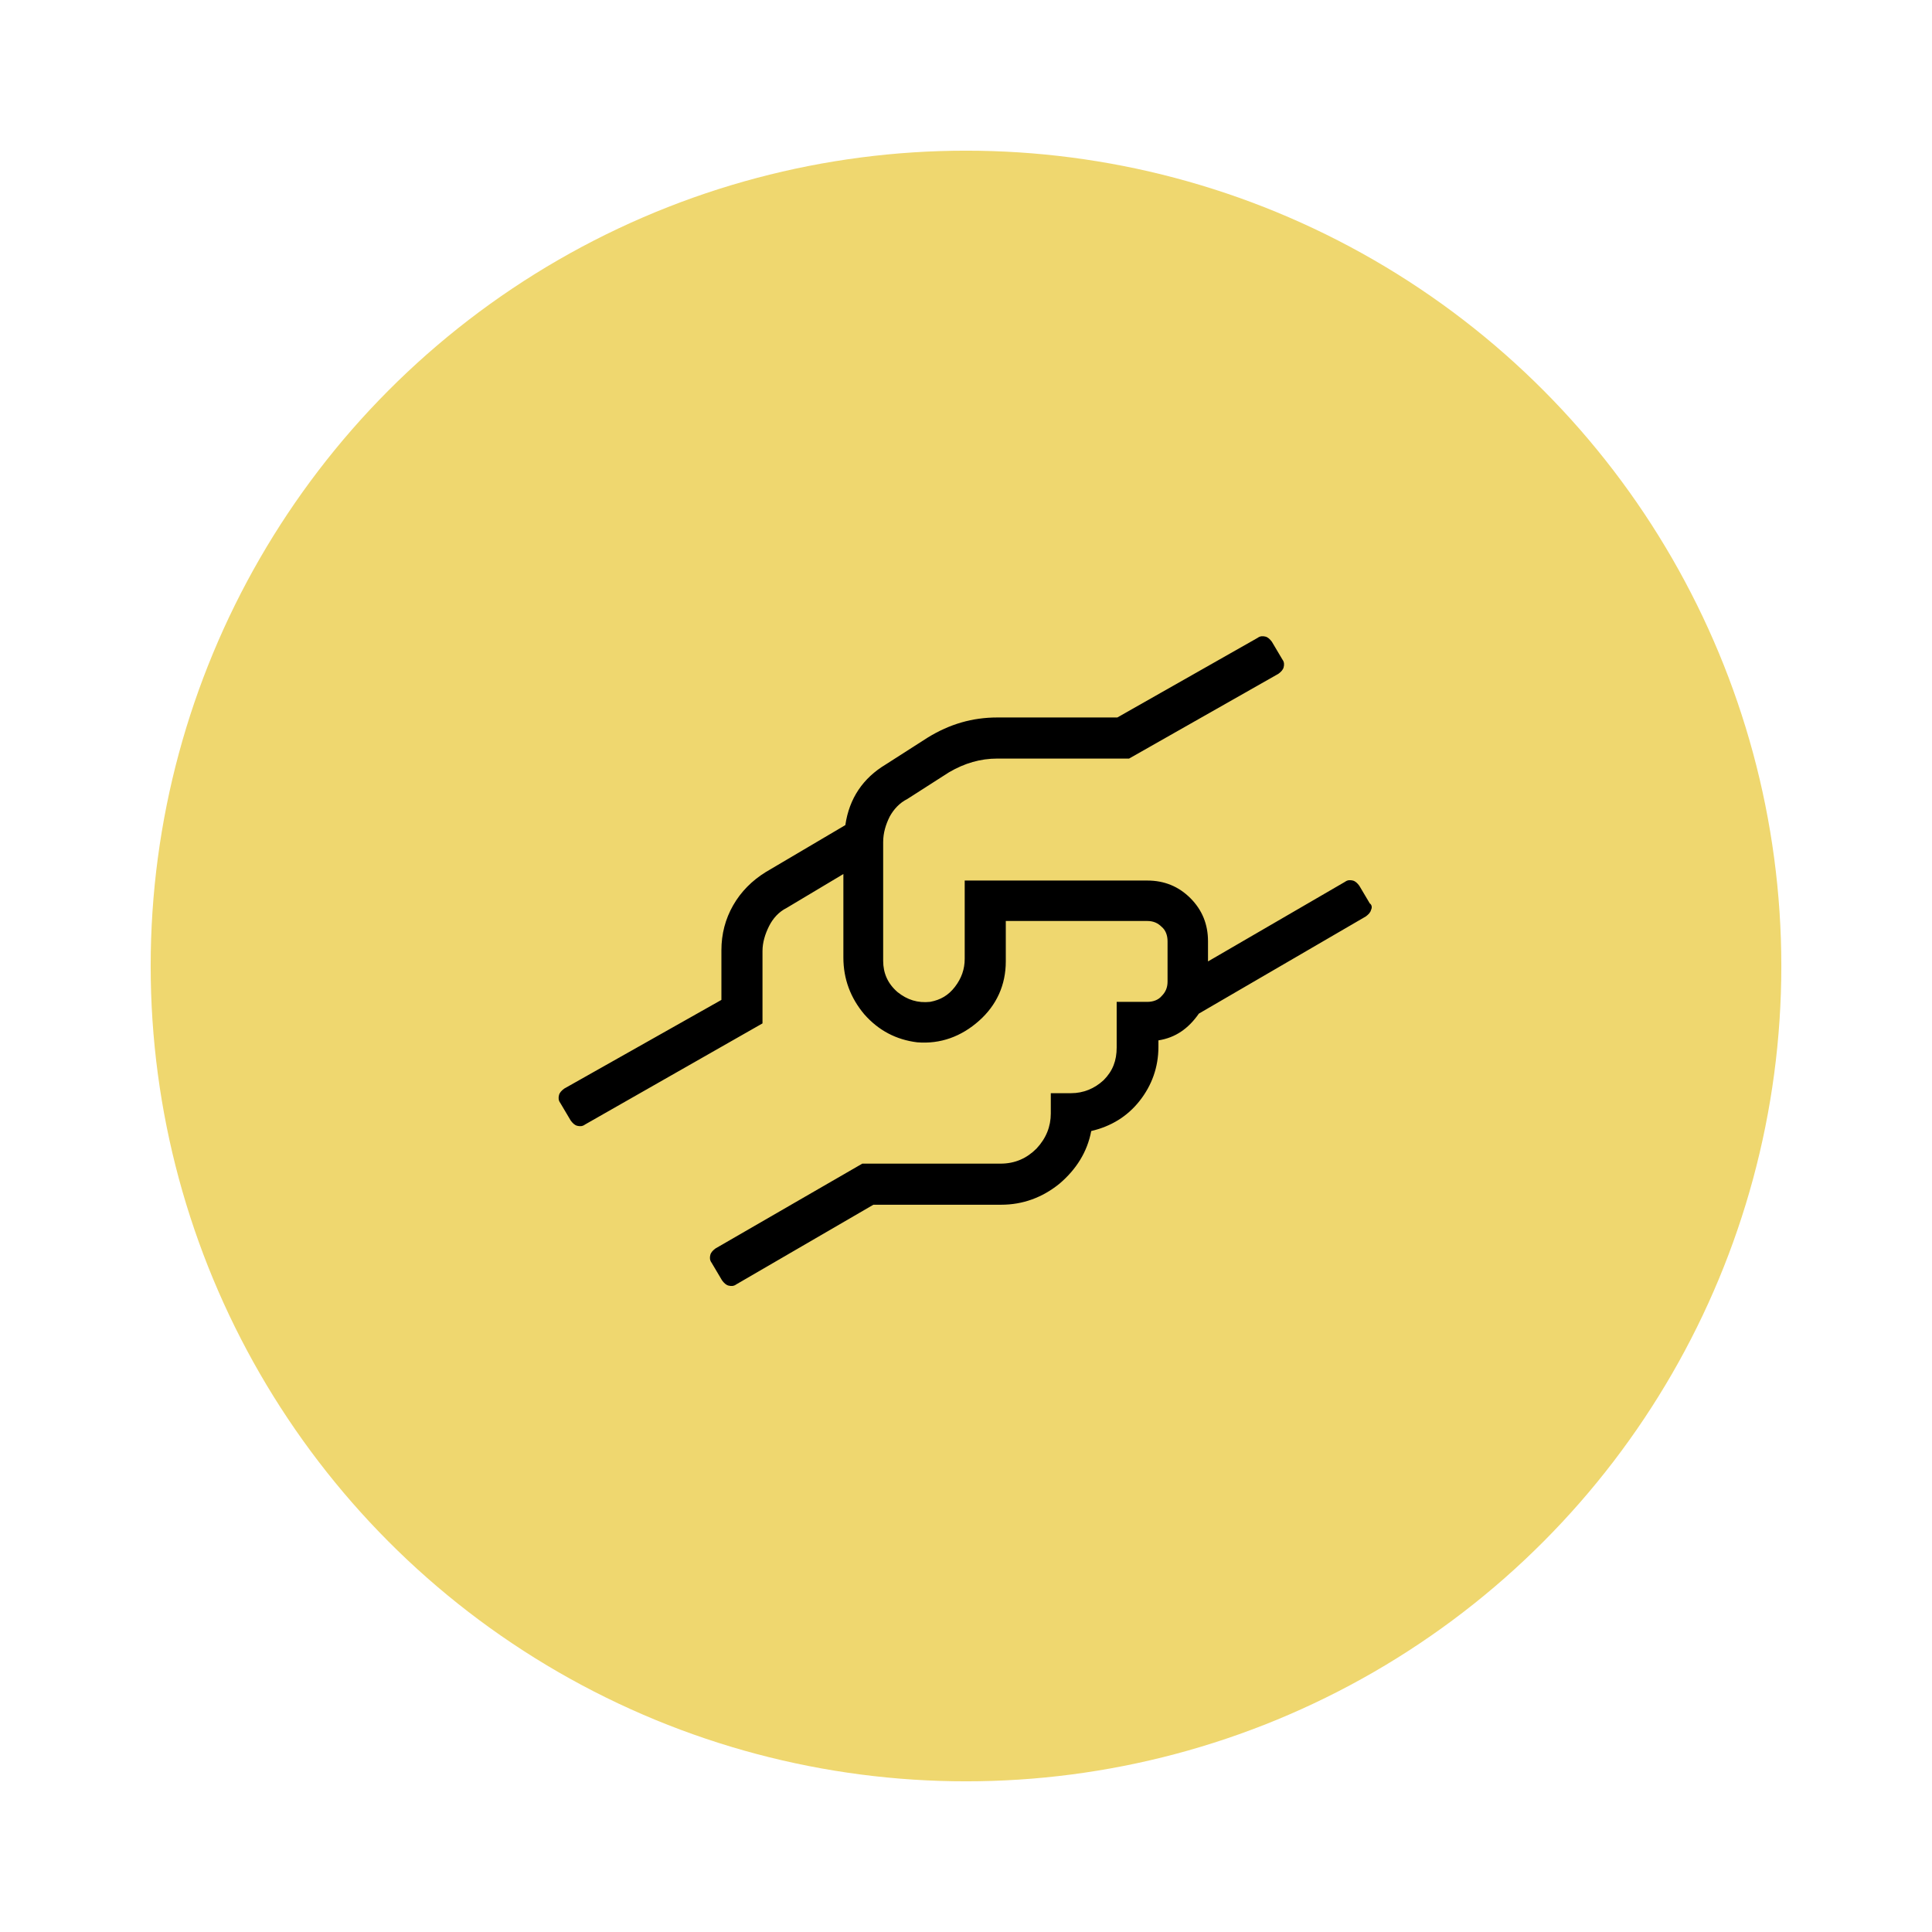
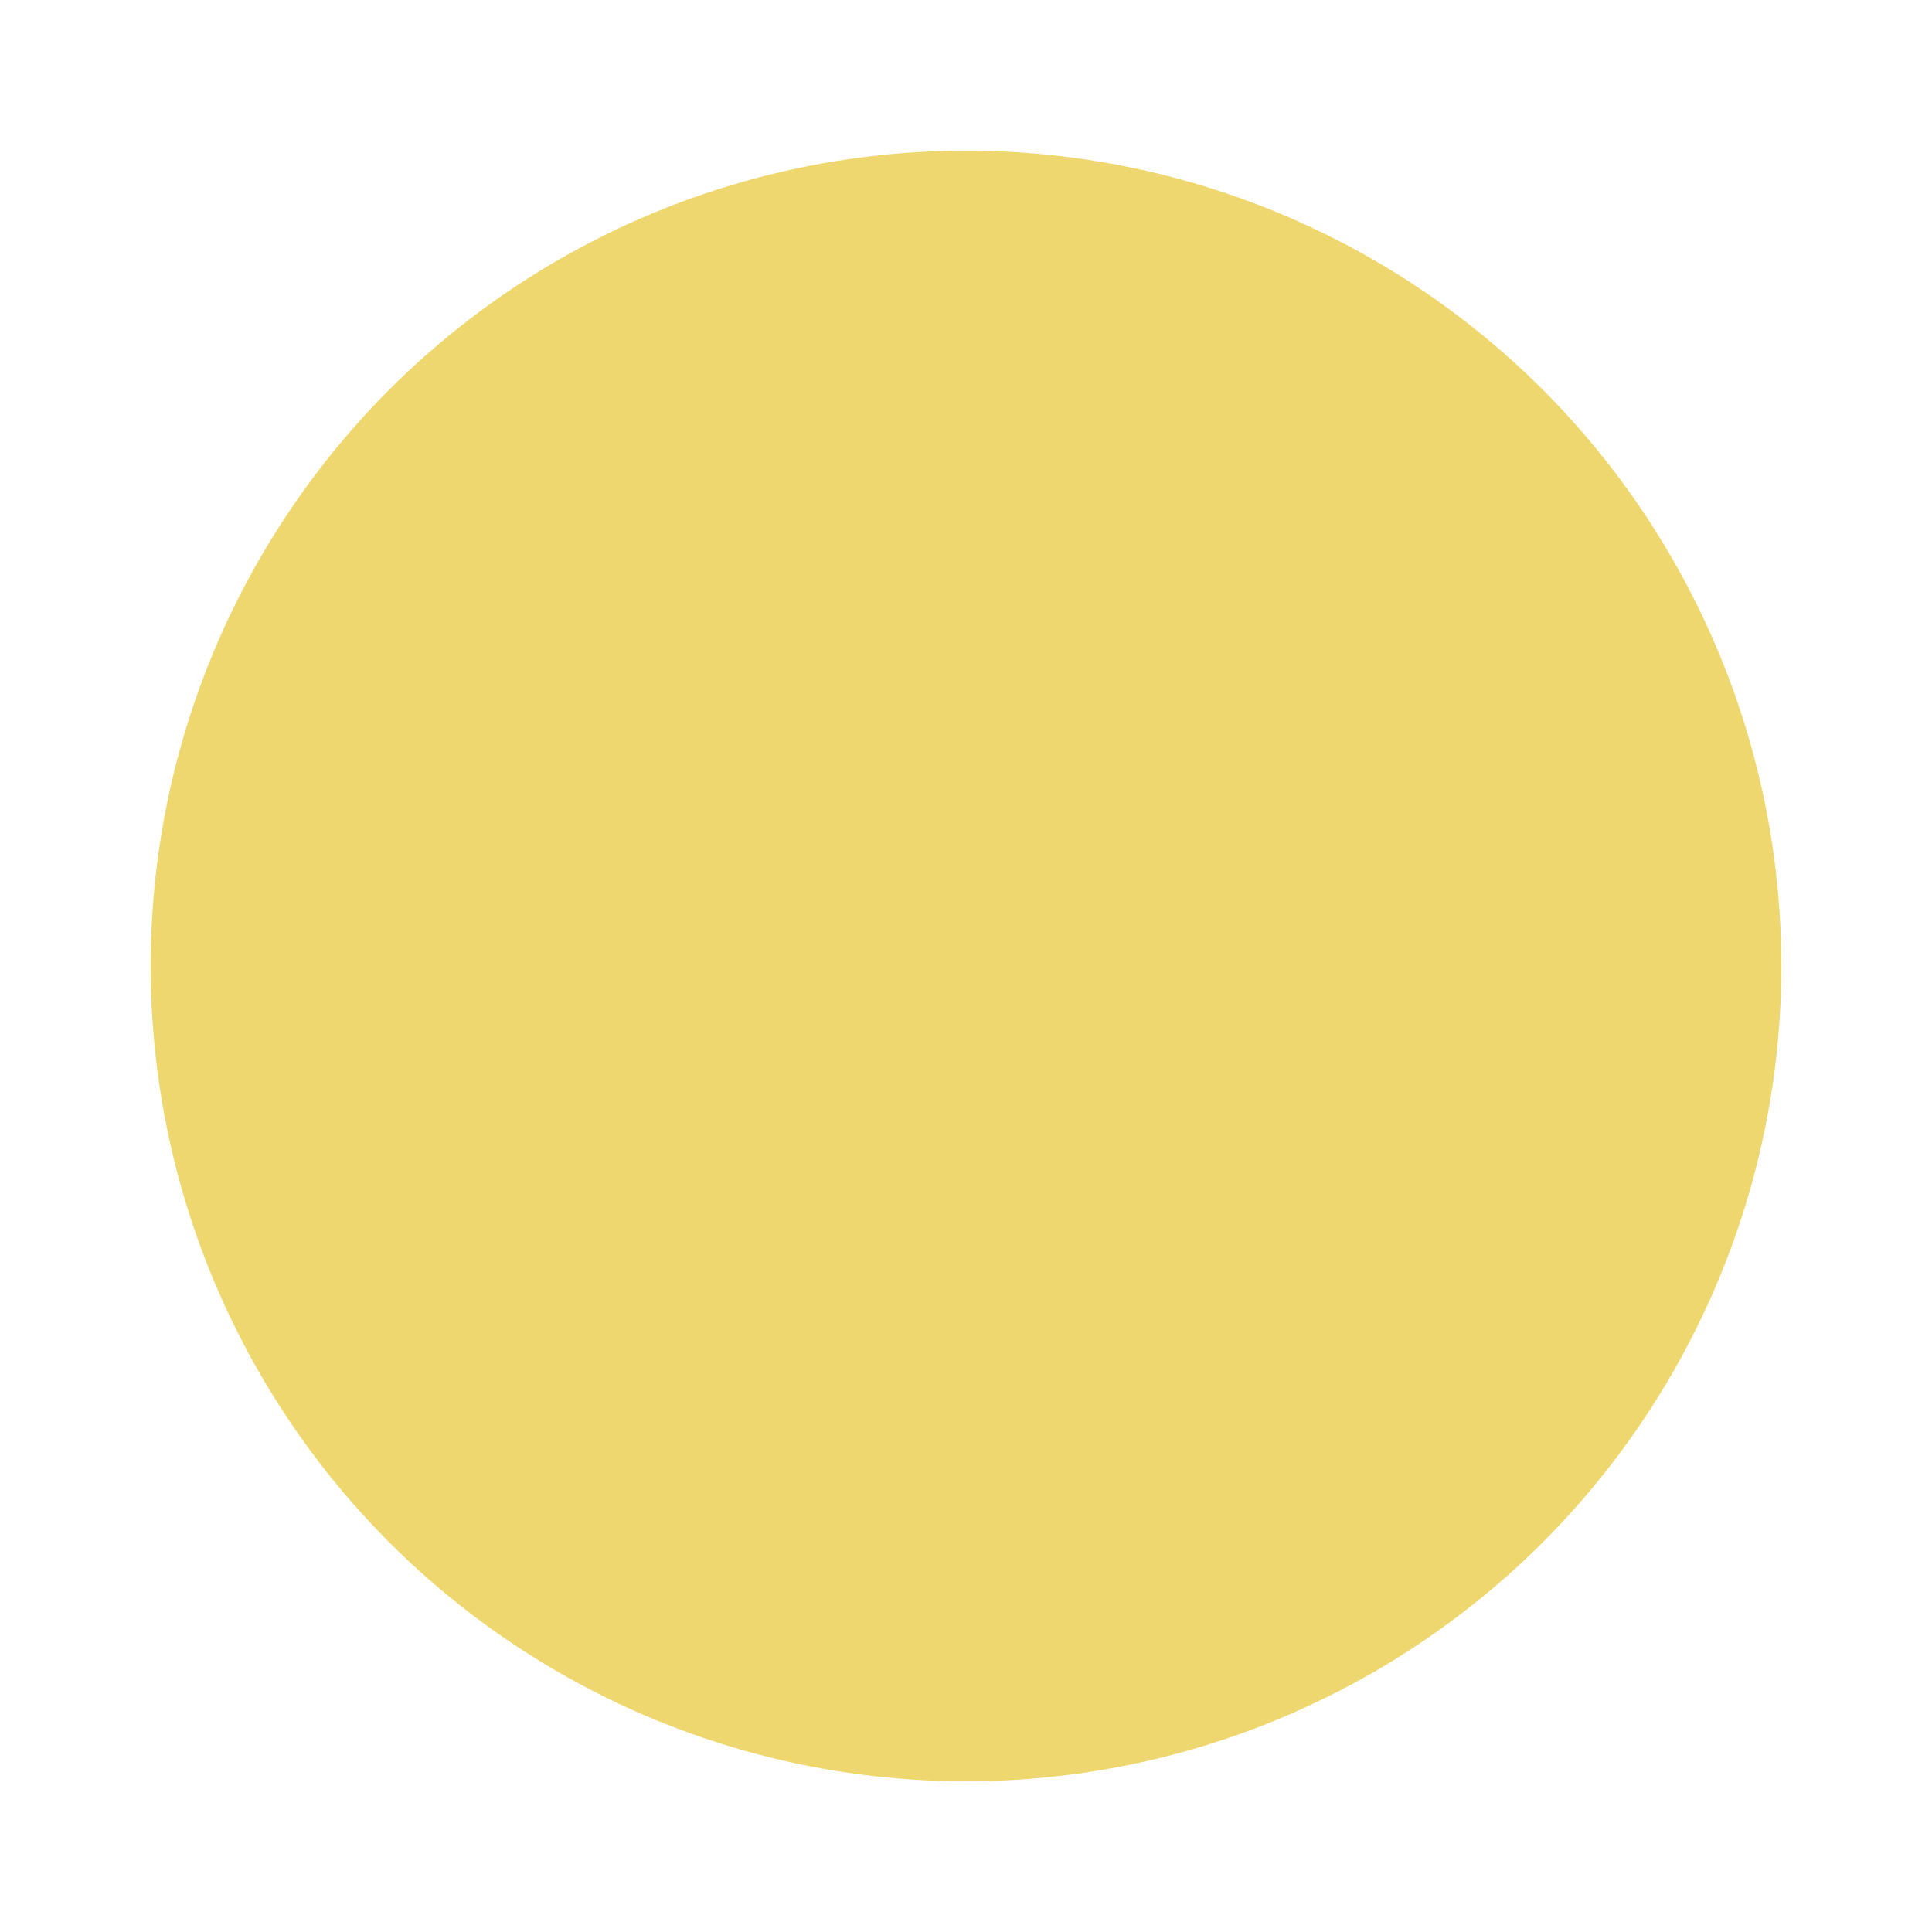
<svg xmlns="http://www.w3.org/2000/svg" version="1.1" id="Layer_1" x="0px" y="0px" viewBox="0 0 296.2 296.2" style="enable-background:new 0 0 296.2 296.2;" xml:space="preserve">
  <style type="text/css">
	.st0{fill:#EFD76F;}
</style>
  <circle class="st0" cx="148.1" cy="148.1" r="125" />
-   <path d="M210.2,139.5c-0.1,0.4-0.4,0.7-0.8,1l-25.6,14.9c-1.6,2.3-3.6,3.7-6.2,4.1v1c0,3.1-1,5.9-2.9,8.3s-4.4,3.9-7.4,4.6  c-0.6,3.2-2.3,5.9-4.9,8.1c-2.6,2.1-5.6,3.2-8.9,3.2h-19.6l-21,12.2c-0.4,0.3-0.8,0.3-1.2,0.2c-0.4-0.1-0.7-0.4-1-0.8l-1.6-2.7  c-0.3-0.4-0.3-0.8-0.2-1.2c0.1-0.4,0.4-0.7,0.8-1l22.5-13h21.2c2.2,0,4-0.8,5.5-2.3c1.5-1.6,2.2-3.4,2.2-5.4v-3.1h3.1  c1.9,0,3.6-0.7,5-2c1.4-1.4,2-3,2-5v-7h4.7c0.9,0,1.7-0.3,2.2-0.9c0.6-0.6,0.9-1.3,0.9-2.2v-6.2c0-0.9-0.3-1.7-0.9-2.2  c-0.6-0.6-1.3-0.9-2.2-0.9h-21.7v6.2c0,3.6-1.4,6.7-4.1,9.1s-5.9,3.6-9.5,3.3c-3.2-0.4-5.9-1.8-8.1-4.3c-2.1-2.5-3.2-5.4-3.2-8.7  v-12.8l-8.7,5.2c-1.2,0.6-2.1,1.6-2.7,2.8c-0.6,1.2-1,2.5-1,3.8v11.1l-27.2,15.5c-0.4,0.3-0.8,0.3-1.2,0.2c-0.4-0.1-0.7-0.4-1-0.8  l-1.6-2.7c-0.3-0.4-0.3-0.8-0.2-1.2c0.1-0.4,0.4-0.7,0.8-1l24.1-13.6v-7.6c0-2.5,0.6-4.8,1.8-6.9c1.2-2.1,2.9-3.8,5-5.1l12.2-7.2  c0.6-4.1,2.7-7.2,6.2-9.3l6.4-4.1c3.4-2.1,6.9-3.1,10.7-3.1h18.4l21.5-12.2c0.4-0.3,0.8-0.3,1.2-0.2c0.4,0.1,0.7,0.4,1,0.8l1.6,2.7  c0.3,0.4,0.3,0.8,0.2,1.2c-0.1,0.4-0.4,0.7-0.8,1l-22.9,13h-20.2c-2.6,0-5,0.7-7.4,2.1l-6.4,4.1c-1.2,0.6-2.1,1.6-2.7,2.7  c-0.6,1.2-1,2.5-1,3.9v18.2c0,1.9,0.7,3.5,2.2,4.8c1.5,1.2,3.1,1.7,5,1.5c1.6-0.3,2.8-1,3.8-2.3c1-1.3,1.5-2.7,1.5-4.3v-12h28  c2.6,0,4.8,0.9,6.6,2.7c1.8,1.8,2.7,4,2.7,6.6v3.1l21-12.2c0.4-0.3,0.8-0.3,1.2-0.2s0.7,0.4,1,0.8l1.6,2.7  C210.3,138.7,210.4,139.1,210.2,139.5L210.2,139.5z" />
</svg>